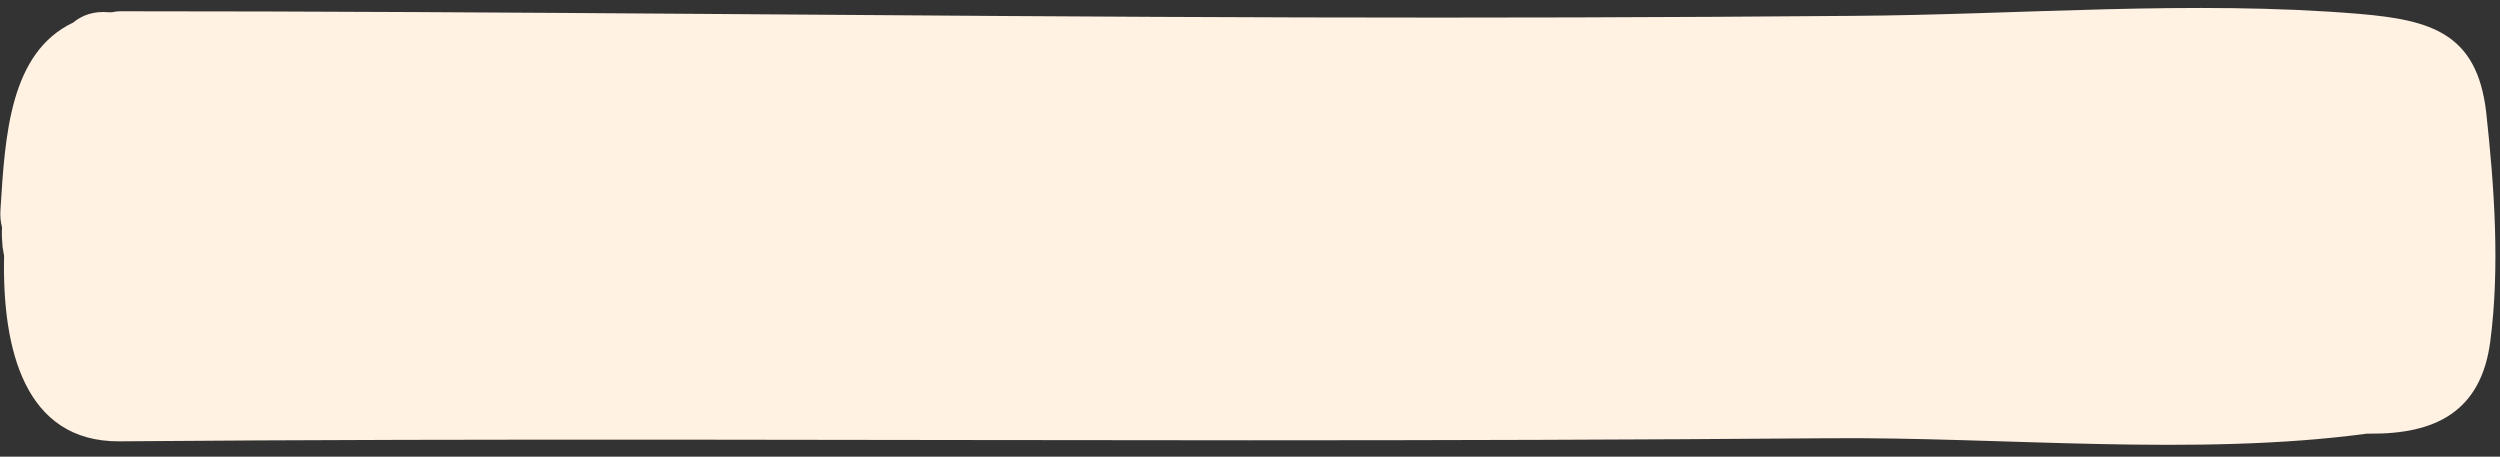
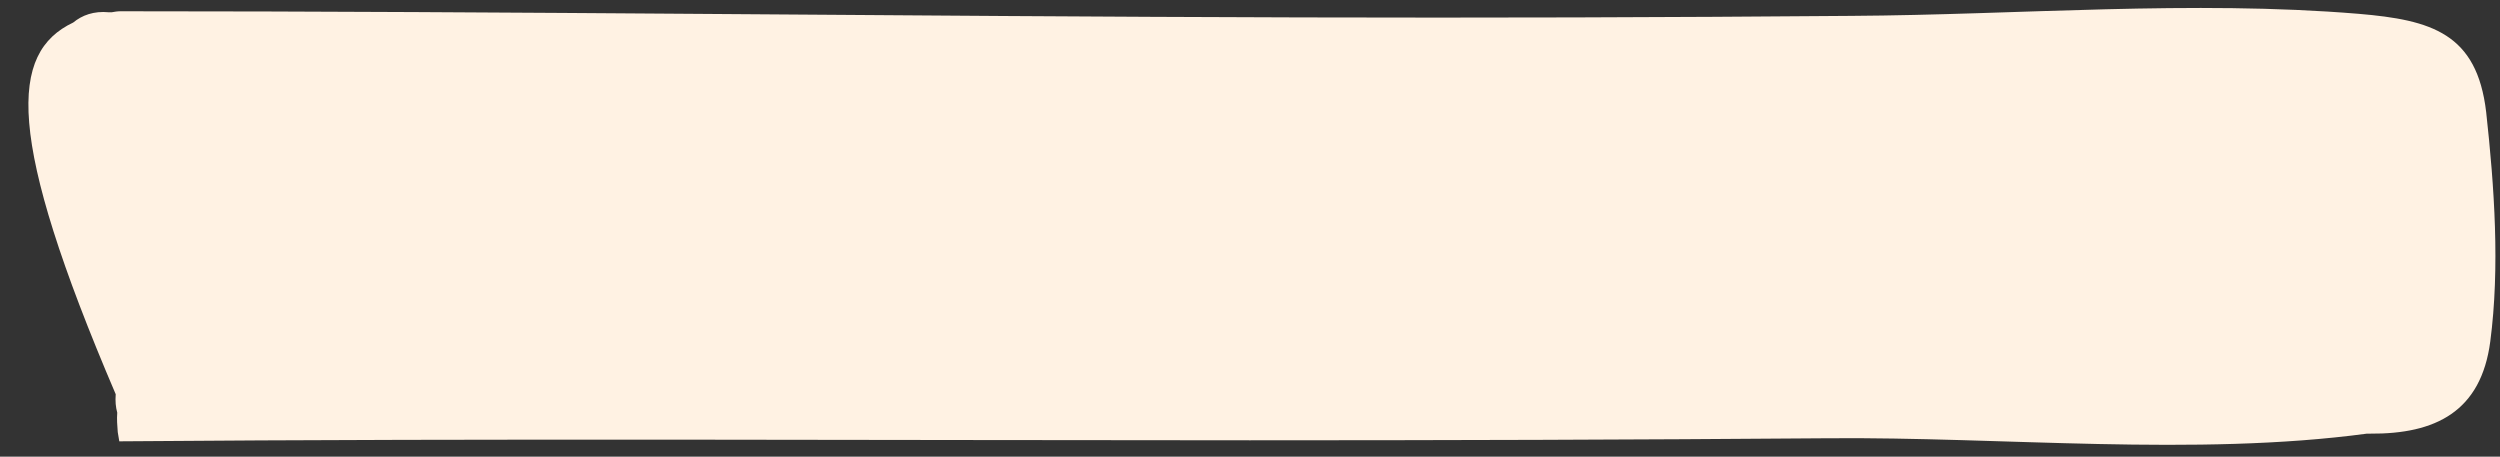
<svg xmlns="http://www.w3.org/2000/svg" fill="#000000" height="89.2" preserveAspectRatio="xMidYMid meet" version="1" viewBox="0.0 -1.6 488.3 89.2" width="488.3" zoomAndPan="magnify">
  <rect x="0.0" y="-1.6" width="488.3" height="89.2" fill="#333333" stroke="none" />
  <g id="change1_1">
-     <path d="M486.4,65.1c-1.8,13.7-10.7,18.1-23.5,18c-0.2,0-0.4,0-0.6,0C428.8,87.6,391,83.7,357,84 c-37.6,0.3-75.3,0.4-112.9,0.4c-73.6,0-147.2-0.4-220.8,0.2C4.8,84.7,0.4,66.6,0.8,48.4c-0.1-0.6-0.2-1.2-0.3-1.8 c-0.1-1.3-0.2-2.5-0.1-3.8c-0.3-1.1-0.4-2.2-0.3-3.6C1,24.9,1.9,8.7,14.3,2.8c1.7-1.4,4-2.3,7-2c0.2,0,0.3,0,0.5,0 c0.6-0.1,1.1-0.2,1.7-0.2c76.7,0,153.6,1,230.5,1.2c35.9,0.1,71.7,0,107.6-0.3c32.8-0.2,66.5-3.1,99.1-0.4 c14.2,1.2,23.1,3.8,24.9,19.2C487.2,34.9,488.3,50.6,486.4,65.1z" fill="#fff2e3" />
+     <path d="M486.4,65.1c-1.8,13.7-10.7,18.1-23.5,18c-0.2,0-0.4,0-0.6,0C428.8,87.6,391,83.7,357,84 c-37.6,0.3-75.3,0.4-112.9,0.4c-73.6,0-147.2-0.4-220.8,0.2c-0.1-0.6-0.2-1.2-0.3-1.8 c-0.1-1.3-0.2-2.5-0.1-3.8c-0.3-1.1-0.4-2.2-0.3-3.6C1,24.9,1.9,8.7,14.3,2.8c1.7-1.4,4-2.3,7-2c0.2,0,0.3,0,0.5,0 c0.6-0.1,1.1-0.2,1.7-0.2c76.7,0,153.6,1,230.5,1.2c35.9,0.1,71.7,0,107.6-0.3c32.8-0.2,66.5-3.1,99.1-0.4 c14.2,1.2,23.1,3.8,24.9,19.2C487.2,34.9,488.3,50.6,486.4,65.1z" fill="#fff2e3" />
  </g>
</svg>